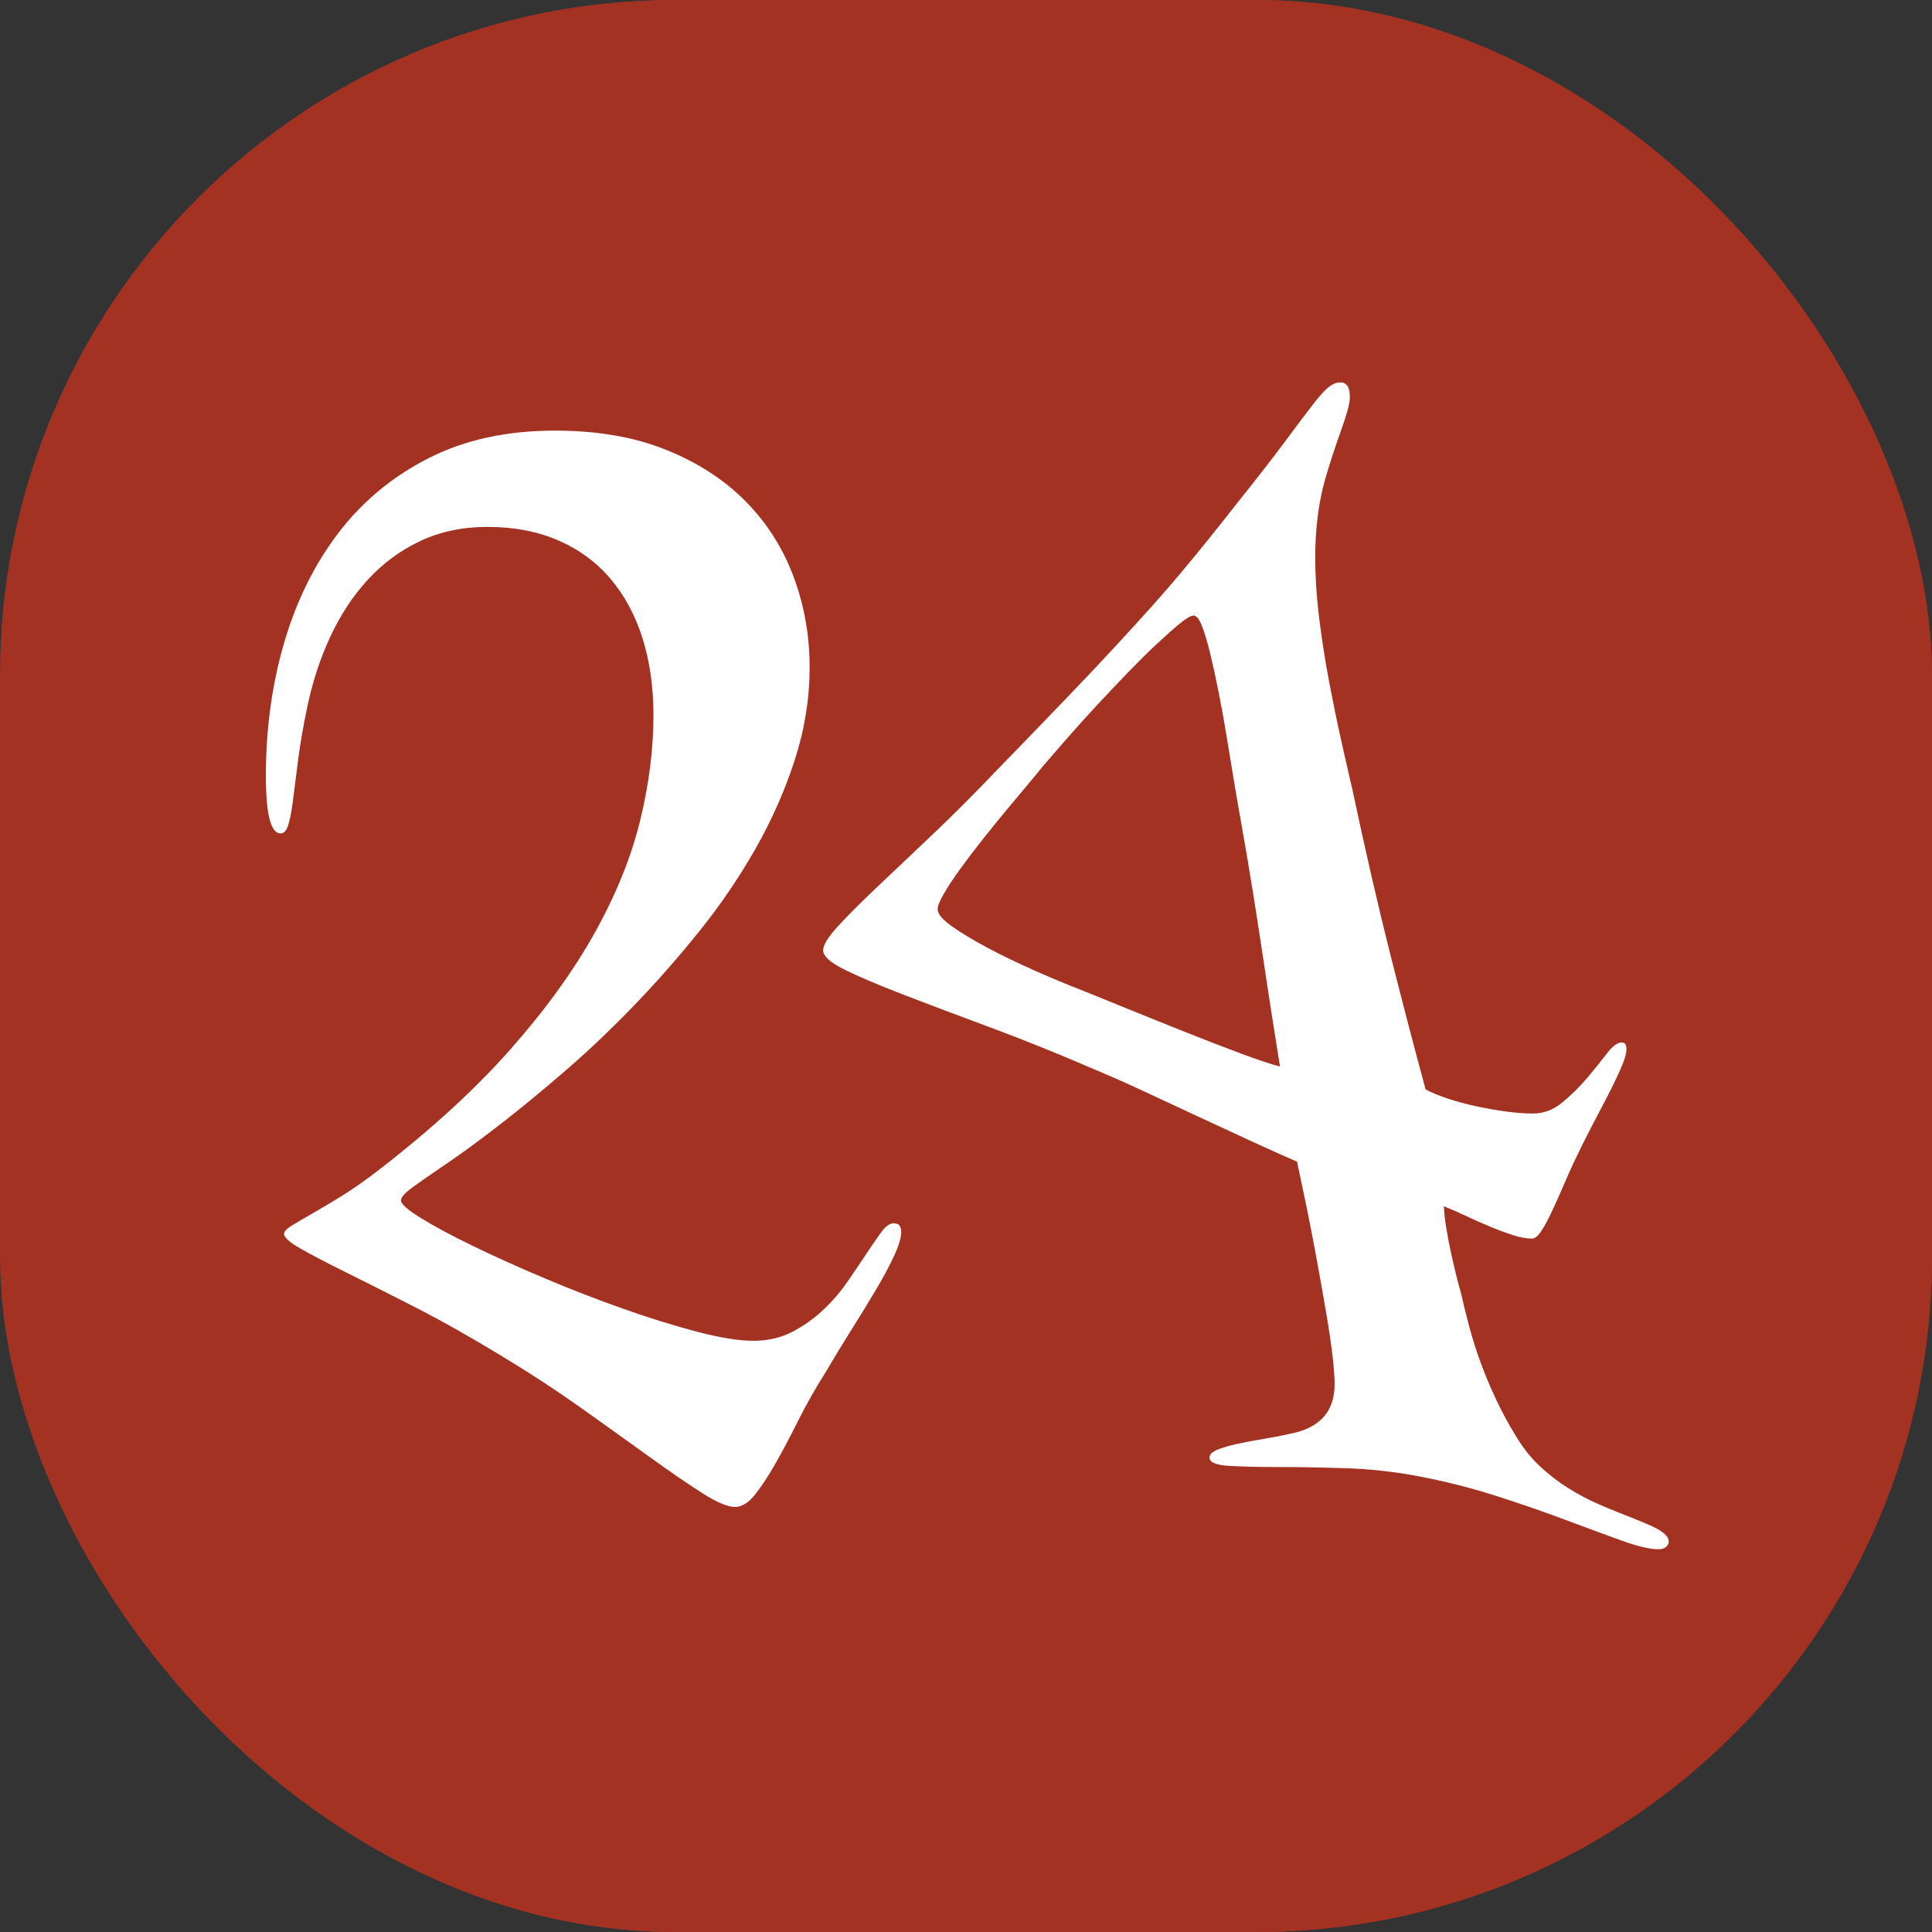
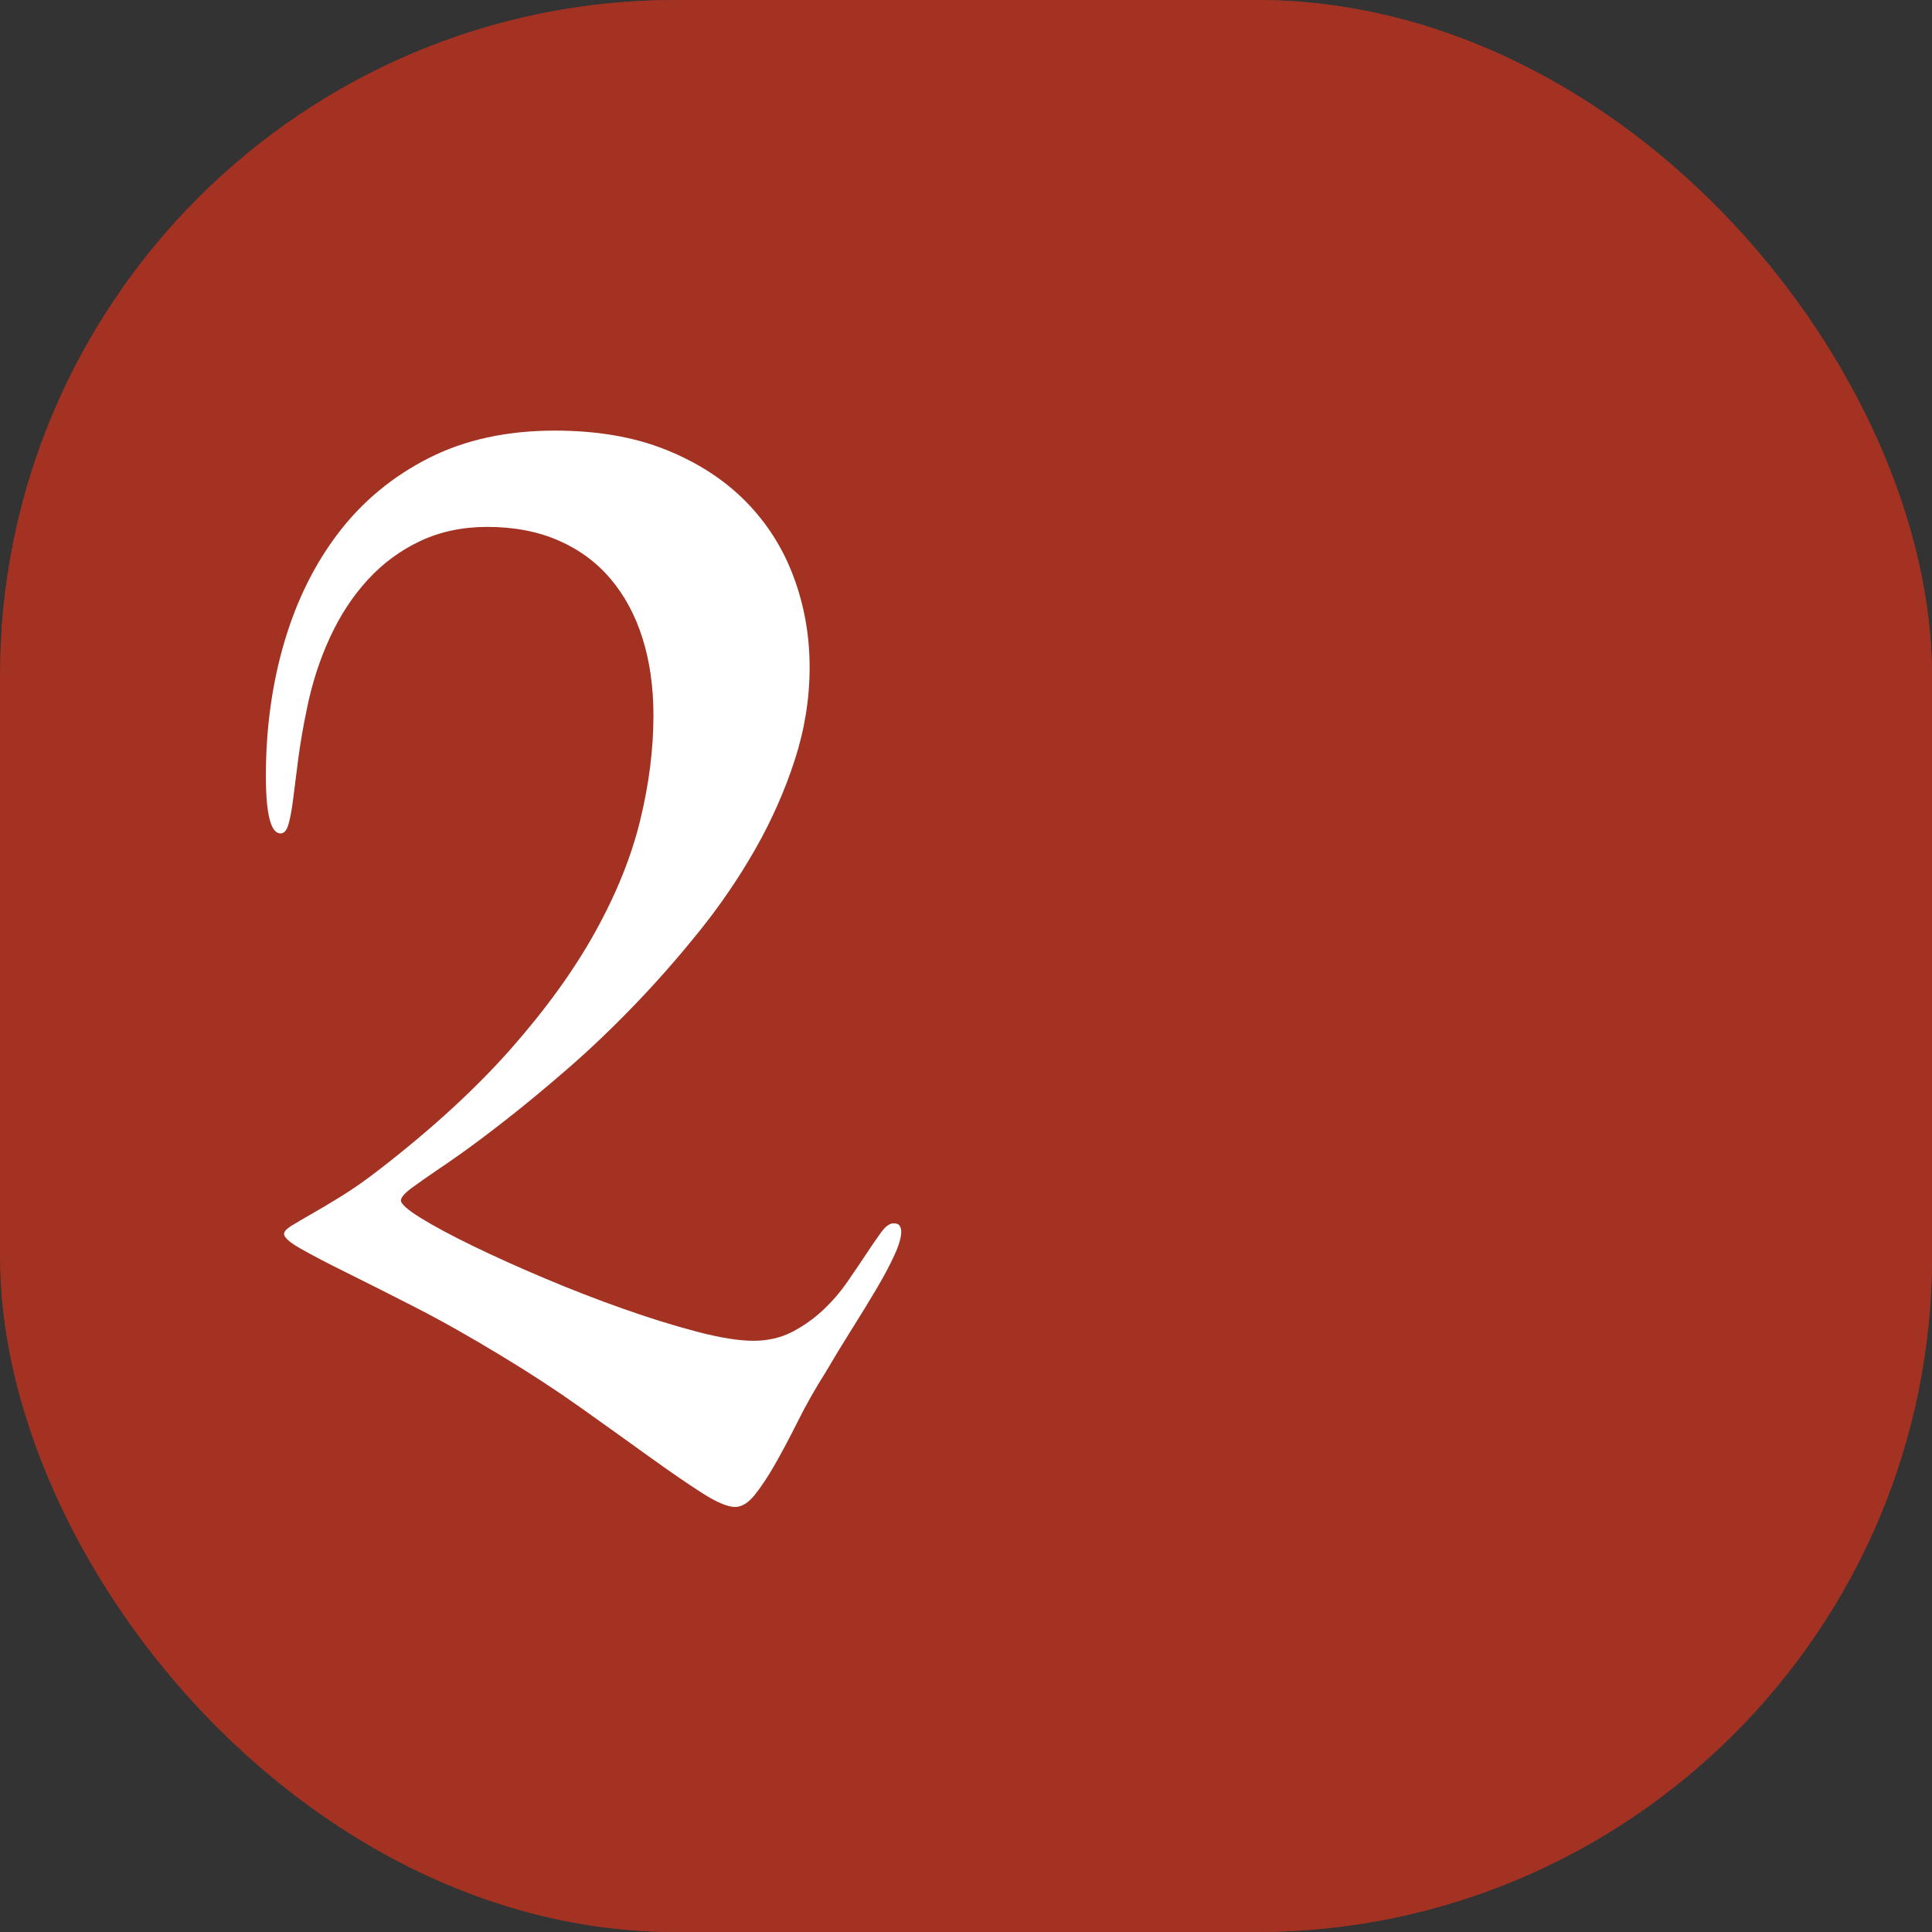
<svg xmlns="http://www.w3.org/2000/svg" version="1.1" width="1000" height="1000">
  <rect width="100%" height="100%" fill="#333333" stroke="none" />
  <g clip-path="url(#SvgjsClipPath1023)">
    <rect width="1000" height="1000" fill="#a33223" />
    <g transform="matrix(2,0,0,2,0,0)">
      <svg version="1.1" width="500px" height="500px">
        <svg width="500px" height="500px" version="1.1" xml:space="preserve" style="fill-rule:evenodd;clip-rule:evenodd;stroke-linejoin:round;stroke-miterlimit:2;">
          <g transform="matrix(1,0,0,1,-5000,-1080)">
            <g id="favicon" transform="matrix(1.08,0,0,1.08,-399.568,-86.307)">
              <rect x="5000" y="1080" width="463" height="463" style="fill:rgb(163,50,35);" />
              <g transform="matrix(4.803,0,0,4.803,3543.14,-964.196)">
                <g transform="matrix(1,0,0,1,316.153,495.853)">
                  <path d="M14.766,-48.779C16.875,-48.779 18.721,-48.462 20.303,-47.827C21.885,-47.192 23.208,-46.338 24.272,-45.264C25.337,-44.189 26.138,-42.935 26.675,-41.499C27.212,-40.063 27.48,-38.555 27.48,-36.973C27.48,-35.41 27.231,-33.862 26.733,-32.329C26.235,-30.796 25.576,-29.312 24.756,-27.876C23.936,-26.44 22.998,-25.068 21.943,-23.76C20.889,-22.451 19.805,-21.221 18.691,-20.068C17.578,-18.916 16.475,-17.866 15.381,-16.919C14.287,-15.972 13.291,-15.146 12.393,-14.443C11.494,-13.74 10.742,-13.174 10.137,-12.744C9.531,-12.314 9.15,-12.051 8.994,-11.953C8.506,-11.621 8.066,-11.313 7.676,-11.03C7.285,-10.747 7.09,-10.527 7.09,-10.371C7.09,-10.195 7.422,-9.902 8.086,-9.492C8.75,-9.082 9.614,-8.618 10.679,-8.101C11.743,-7.583 12.935,-7.046 14.253,-6.489C15.571,-5.933 16.88,-5.425 18.179,-4.966C19.478,-4.507 20.703,-4.126 21.855,-3.823C23.008,-3.521 23.945,-3.369 24.668,-3.369C25.391,-3.369 26.035,-3.516 26.602,-3.809C27.168,-4.102 27.681,-4.463 28.14,-4.893C28.599,-5.322 29.004,-5.791 29.355,-6.299C29.707,-6.807 30.024,-7.275 30.308,-7.705C30.591,-8.135 30.84,-8.496 31.055,-8.789C31.27,-9.082 31.475,-9.229 31.67,-9.229C31.826,-9.229 31.929,-9.185 31.978,-9.097C32.026,-9.009 32.051,-8.916 32.051,-8.818C32.051,-8.525 31.934,-8.125 31.699,-7.617C31.465,-7.109 31.162,-6.543 30.791,-5.918C30.42,-5.293 30.01,-4.624 29.561,-3.911C29.111,-3.198 28.682,-2.49 28.271,-1.787C27.764,-0.986 27.31,-0.186 26.909,0.615C26.509,1.416 26.128,2.134 25.767,2.769C25.405,3.403 25.063,3.921 24.741,4.321C24.419,4.722 24.092,4.922 23.76,4.922C23.389,4.922 22.837,4.688 22.104,4.219C21.372,3.75 20.498,3.149 19.482,2.417C18.467,1.685 17.334,0.874 16.084,-0.015C14.834,-0.903 13.496,-1.777 12.07,-2.637C10.527,-3.574 9.097,-4.38 7.778,-5.054C6.46,-5.728 5.317,-6.304 4.351,-6.782C3.384,-7.261 2.627,-7.656 2.08,-7.969C1.533,-8.281 1.26,-8.525 1.26,-8.701C1.26,-8.818 1.377,-8.95 1.611,-9.097C1.846,-9.243 2.178,-9.438 2.607,-9.683C3.037,-9.927 3.545,-10.229 4.131,-10.591C4.717,-10.952 5.361,-11.406 6.064,-11.953C8.662,-13.965 10.835,-15.962 12.583,-17.944C14.331,-19.927 15.732,-21.87 16.787,-23.774C17.842,-25.679 18.589,-27.534 19.028,-29.341C19.468,-31.147 19.688,-32.891 19.688,-34.57C19.688,-35.977 19.507,-37.256 19.146,-38.408C18.784,-39.561 18.252,-40.552 17.549,-41.382C16.846,-42.212 15.977,-42.852 14.941,-43.301C13.906,-43.75 12.725,-43.975 11.396,-43.975C10.166,-43.975 9.053,-43.74 8.057,-43.271C7.061,-42.803 6.187,-42.158 5.435,-41.338C4.683,-40.518 4.053,-39.556 3.545,-38.452C3.037,-37.349 2.656,-36.172 2.402,-34.922C2.207,-33.984 2.061,-33.135 1.963,-32.373C1.865,-31.611 1.782,-30.957 1.714,-30.41C1.646,-29.863 1.567,-29.438 1.479,-29.136C1.392,-28.833 1.26,-28.682 1.084,-28.682C0.596,-28.682 0.352,-29.639 0.352,-31.553C0.352,-33.916 0.659,-36.143 1.274,-38.232C1.89,-40.322 2.798,-42.148 3.999,-43.711C5.2,-45.273 6.699,-46.509 8.496,-47.417C10.293,-48.325 12.383,-48.779 14.766,-48.779Z" style="fill:white;fill-rule:nonzero;" />
                </g>
                <g transform="matrix(1,0,0,1,316.153,495.853)">
-                   <path d="M53.965,-51.182C54.277,-51.182 54.434,-50.938 54.434,-50.449C54.434,-50.273 54.39,-50.034 54.302,-49.731C54.214,-49.429 54.102,-49.087 53.965,-48.706C53.828,-48.325 53.691,-47.925 53.555,-47.505C53.418,-47.085 53.291,-46.67 53.174,-46.26C53.018,-45.693 52.9,-45.088 52.822,-44.443C52.744,-43.799 52.705,-43.145 52.705,-42.48C52.705,-41.484 52.773,-40.444 52.91,-39.36C53.047,-38.276 53.213,-37.222 53.408,-36.196C53.604,-35.171 53.804,-34.199 54.009,-33.281C54.214,-32.363 54.395,-31.572 54.551,-30.908C55.215,-27.783 55.854,-25.005 56.47,-22.573C57.085,-20.142 57.666,-17.92 58.213,-15.908C58.506,-15.752 58.872,-15.601 59.312,-15.454C59.751,-15.308 60.22,-15.181 60.718,-15.073C61.216,-14.966 61.714,-14.878 62.212,-14.81C62.71,-14.741 63.164,-14.707 63.574,-14.707C64.102,-14.707 64.59,-14.893 65.039,-15.264C65.488,-15.635 65.898,-16.04 66.27,-16.479C66.641,-16.919 66.968,-17.324 67.251,-17.695C67.534,-18.066 67.783,-18.252 67.998,-18.252C68.154,-18.252 68.232,-18.145 68.232,-17.93C68.232,-17.734 68.164,-17.471 68.027,-17.139C67.891,-16.807 67.72,-16.436 67.515,-16.025C67.31,-15.615 67.08,-15.171 66.826,-14.692C66.572,-14.214 66.328,-13.74 66.094,-13.271C65.723,-12.529 65.41,-11.86 65.156,-11.265C64.902,-10.669 64.678,-10.166 64.482,-9.756C64.287,-9.346 64.111,-9.028 63.955,-8.804C63.799,-8.579 63.652,-8.467 63.516,-8.467C63.242,-8.467 62.925,-8.525 62.563,-8.643C62.202,-8.76 61.821,-8.901 61.421,-9.067C61.021,-9.233 60.625,-9.409 60.234,-9.595C59.844,-9.78 59.473,-9.941 59.121,-10.078C59.141,-9.727 59.185,-9.346 59.253,-8.936C59.321,-8.525 59.399,-8.12 59.487,-7.72C59.575,-7.319 59.663,-6.943 59.751,-6.592C59.839,-6.24 59.912,-5.967 59.971,-5.771C60.107,-5.166 60.254,-4.575 60.41,-3.999C60.566,-3.423 60.752,-2.842 60.967,-2.256C61.182,-1.67 61.436,-1.064 61.729,-0.439C62.021,0.186 62.373,0.83 62.783,1.494C63.135,2.061 63.53,2.544 63.97,2.944C64.409,3.345 64.863,3.691 65.332,3.984C65.801,4.277 66.255,4.521 66.694,4.717C67.134,4.912 67.529,5.078 67.881,5.215C68.174,5.332 68.467,5.449 68.76,5.566C69.053,5.684 69.316,5.796 69.551,5.903C69.785,6.011 69.976,6.128 70.122,6.255C70.269,6.382 70.342,6.514 70.342,6.65C70.342,6.748 70.298,6.836 70.21,6.914C70.122,6.992 69.99,7.031 69.814,7.031C69.404,7.031 68.804,6.89 68.013,6.606C67.222,6.323 66.294,5.981 65.229,5.581C64.165,5.181 62.993,4.775 61.714,4.365C60.435,3.955 59.111,3.623 57.744,3.369C56.592,3.154 55.41,3.027 54.199,2.988C52.988,2.949 51.88,2.93 50.874,2.93C49.868,2.93 49.043,2.91 48.398,2.871C47.754,2.832 47.432,2.695 47.432,2.461C47.432,2.305 47.563,2.173 47.827,2.065C48.091,1.958 48.423,1.86 48.823,1.772C49.224,1.685 49.663,1.602 50.142,1.523C50.62,1.445 51.074,1.357 51.504,1.26C52.949,0.967 53.672,0.146 53.672,-1.201C53.672,-1.553 53.638,-2.021 53.569,-2.607C53.501,-3.193 53.408,-3.833 53.291,-4.526C53.174,-5.22 53.047,-5.947 52.91,-6.709C52.773,-7.471 52.637,-8.203 52.5,-8.906C52.363,-9.609 52.231,-10.259 52.104,-10.854C51.978,-11.45 51.875,-11.934 51.797,-12.305C51.035,-12.637 50.22,-13.003 49.351,-13.403C48.481,-13.804 47.607,-14.209 46.729,-14.619C45.85,-15.029 44.99,-15.43 44.15,-15.82C43.311,-16.211 42.539,-16.553 41.836,-16.846C39.941,-17.666 38.164,-18.384 36.504,-18.999C34.844,-19.614 33.394,-20.161 32.153,-20.64C30.913,-21.118 29.937,-21.533 29.224,-21.885C28.511,-22.236 28.154,-22.559 28.154,-22.852C28.154,-23.105 28.384,-23.486 28.843,-23.994C29.302,-24.502 29.927,-25.132 30.718,-25.884C31.509,-26.636 32.437,-27.515 33.501,-28.521C34.565,-29.526 35.703,-30.664 36.914,-31.934C38.223,-33.281 39.351,-34.448 40.298,-35.435C41.245,-36.421 42.065,-37.29 42.759,-38.042C43.452,-38.794 44.053,-39.453 44.561,-40.02C45.068,-40.586 45.547,-41.138 45.996,-41.675C46.445,-42.212 46.895,-42.759 47.344,-43.315C47.793,-43.872 48.301,-44.512 48.867,-45.234C49.805,-46.406 50.557,-47.373 51.123,-48.135C51.689,-48.896 52.148,-49.507 52.5,-49.966C52.852,-50.425 53.13,-50.742 53.335,-50.918C53.54,-51.094 53.75,-51.182 53.965,-51.182ZM46.641,-39.551C46.504,-39.551 46.274,-39.419 45.952,-39.155C45.63,-38.892 45.244,-38.55 44.795,-38.13C44.346,-37.71 43.862,-37.231 43.345,-36.694C42.827,-36.157 42.31,-35.61 41.792,-35.054C41.274,-34.497 40.781,-33.95 40.313,-33.413C39.844,-32.876 39.434,-32.402 39.082,-31.992C38.945,-31.816 38.721,-31.543 38.408,-31.172C38.096,-30.801 37.744,-30.381 37.354,-29.912C36.963,-29.443 36.563,-28.95 36.152,-28.433C35.742,-27.915 35.366,-27.422 35.024,-26.953C34.683,-26.484 34.404,-26.064 34.189,-25.693C33.975,-25.322 33.867,-25.059 33.867,-24.902C33.867,-24.668 34.102,-24.385 34.57,-24.053C35.039,-23.721 35.63,-23.364 36.343,-22.983C37.056,-22.603 37.842,-22.222 38.701,-21.841C39.561,-21.46 40.371,-21.123 41.133,-20.83C41.758,-20.576 42.539,-20.259 43.477,-19.878C44.414,-19.497 45.361,-19.116 46.318,-18.735C47.275,-18.354 48.174,-18.008 49.014,-17.695C49.854,-17.383 50.498,-17.168 50.947,-17.051C50.85,-17.656 50.732,-18.394 50.596,-19.263C50.459,-20.132 50.313,-21.089 50.156,-22.134C50,-23.179 49.829,-24.287 49.644,-25.459C49.458,-26.631 49.258,-27.822 49.043,-29.033C48.926,-29.678 48.804,-30.381 48.677,-31.143C48.55,-31.904 48.423,-32.676 48.296,-33.457C48.169,-34.238 48.032,-34.995 47.886,-35.728C47.739,-36.46 47.598,-37.109 47.461,-37.676C47.324,-38.242 47.188,-38.696 47.051,-39.038C46.914,-39.38 46.777,-39.551 46.641,-39.551Z" style="fill:white;fill-rule:nonzero;" />
-                 </g>
+                   </g>
              </g>
            </g>
          </g>
        </svg>
      </svg>
    </g>
  </g>
  <defs>
    <clipPath id="SvgjsClipPath1023">
      <rect width="1000" height="1000" x="0" y="0" rx="350" ry="350" />
    </clipPath>
  </defs>
</svg>